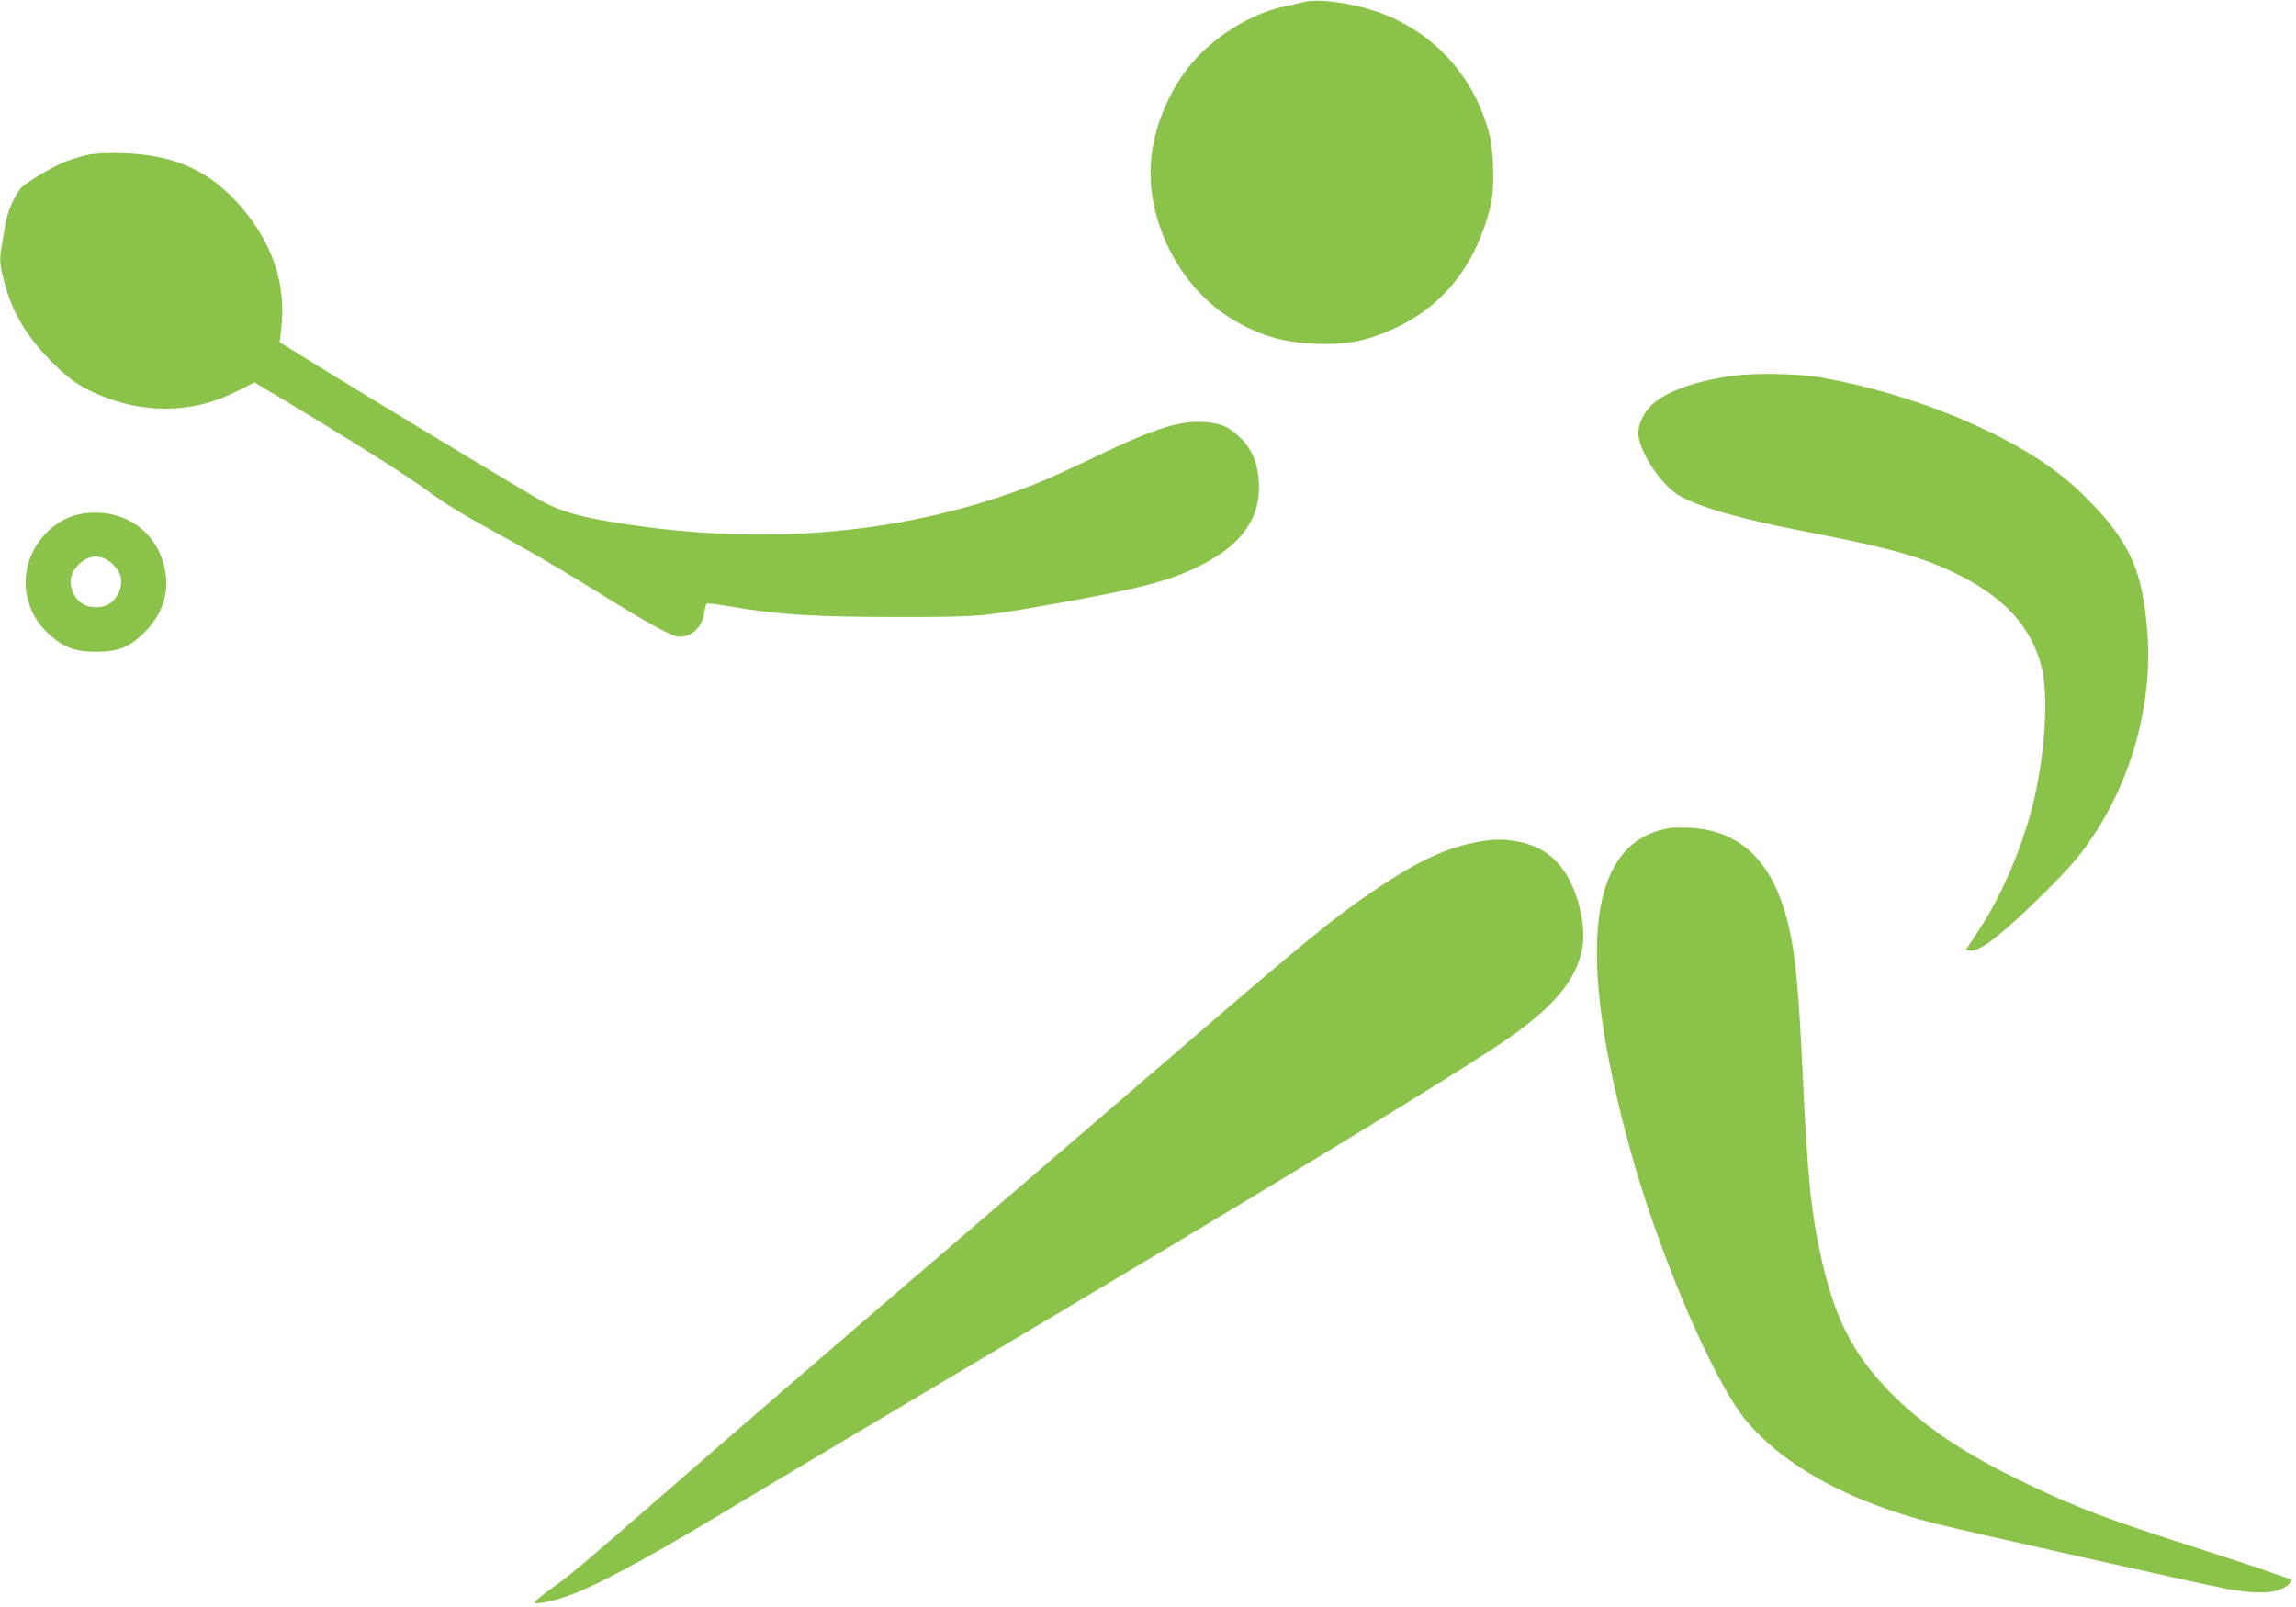
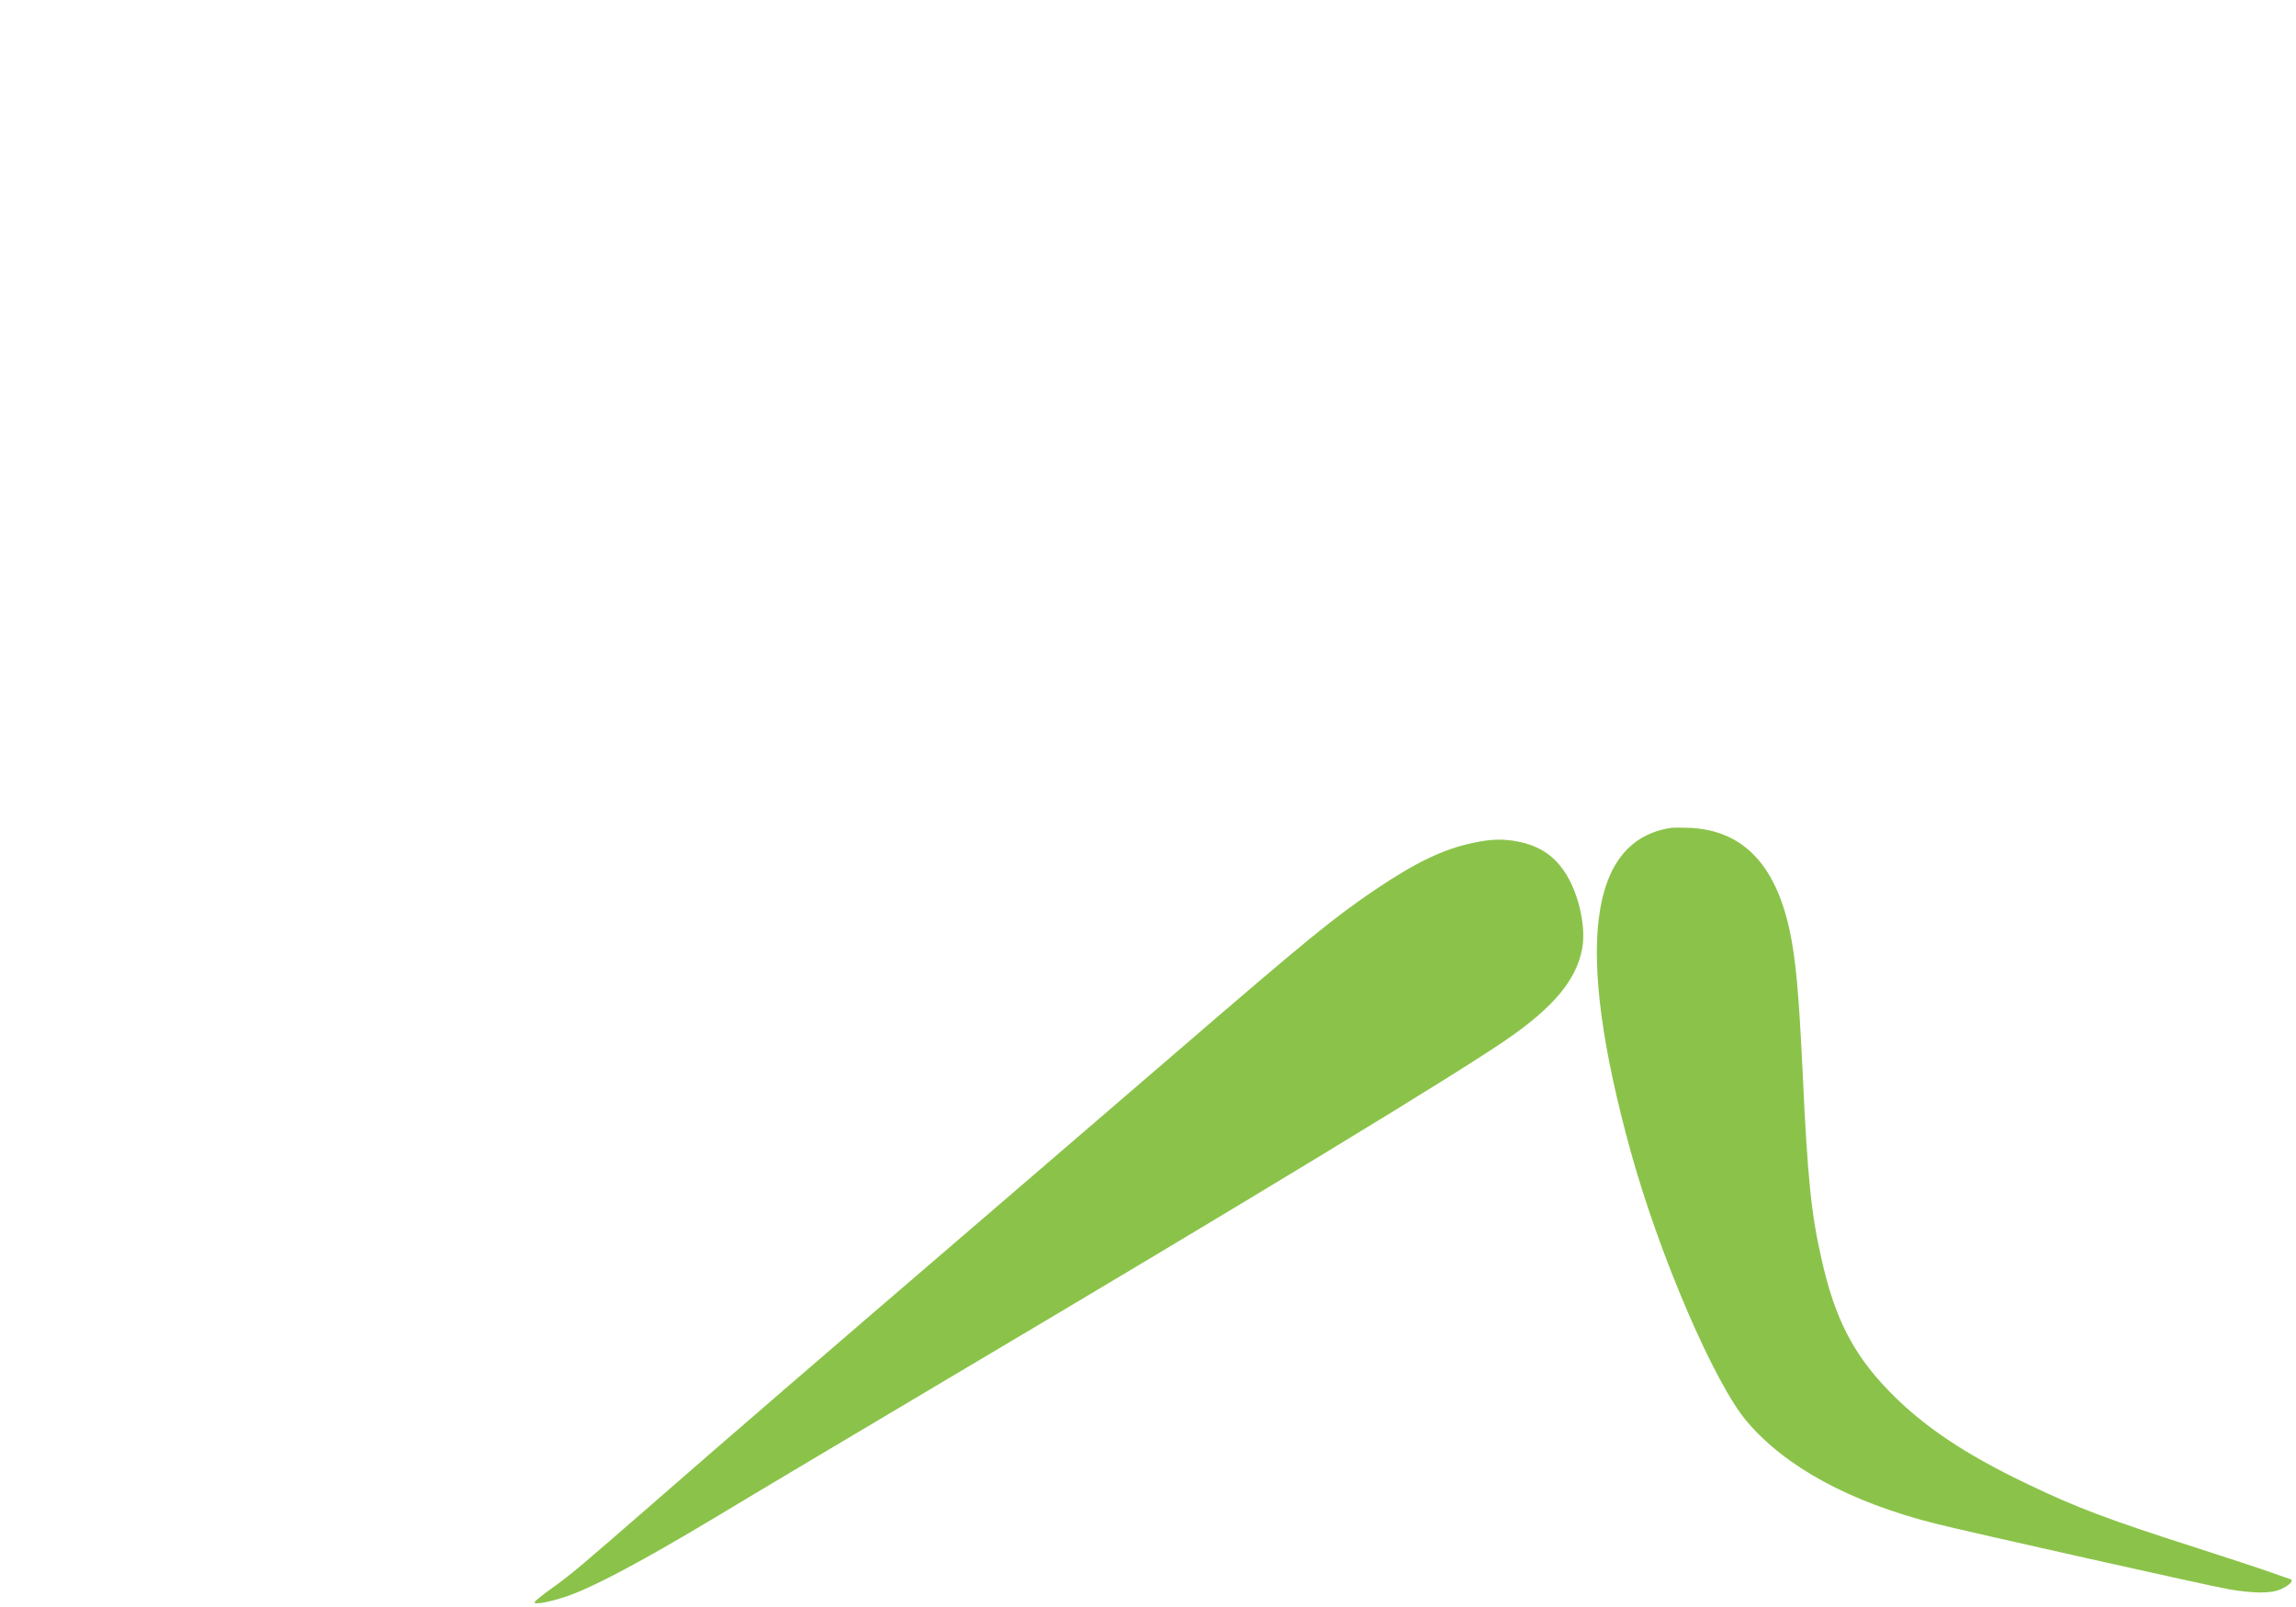
<svg xmlns="http://www.w3.org/2000/svg" version="1.0" width="1280pt" height="896pt" viewBox="0 0 1280 896" preserveAspectRatio="xMidYMid meet">
  <g transform="translate(0,896) scale(0.1,-0.1)" fill="#8bc34a" stroke="none">
-     <path d="M7265 8948 c-22 -5 -78 -19 -125 -29 -172 -40 -369 -163 -492 -307 -121 -142 -205 -333 -228 -517 -43 -349 152 -741 458 -920 151 -88 278 -125 462 -132 164 -6 270 14 416 78 288 126 476 362 555 699 22 89 17 300 -9 396 -83 314 -302 558 -601 670 -150 56 -348 85 -436 62z" />
-     <path d="M485 8096 c-33 -8 -85 -24 -116 -35 -62 -23 -210 -110 -247 -144 -34 -32 -80 -134 -92 -204 -5 -35 -14 -89 -20 -121 -14 -83 -13 -100 15 -209 45 -171 127 -306 279 -456 96 -95 169 -141 296 -187 244 -90 497 -76 722 39 l97 49 68 -41 c512 -307 782 -478 941 -595 51 -38 171 -111 265 -162 244 -133 391 -218 637 -370 299 -186 417 -250 458 -250 71 0 128 54 138 134 4 26 10 49 14 51 4 3 73 -6 153 -20 254 -43 454 -55 912 -55 465 0 456 0 882 75 487 87 641 128 813 216 228 117 329 264 318 462 -6 107 -41 189 -110 252 -58 55 -93 71 -174 80 -140 16 -287 -28 -611 -184 -251 -120 -346 -161 -501 -215 -687 -238 -1446 -289 -2247 -150 -150 26 -248 55 -338 101 -50 25 -1013 606 -1310 791 l-168 104 8 66 c32 262 -50 500 -247 716 -166 181 -359 264 -635 272 -97 2 -158 -1 -200 -10z" />
-     <path d="M9663 6865 c-206 -28 -369 -85 -451 -159 -53 -48 -86 -126 -77 -180 17 -107 133 -275 229 -331 107 -62 345 -130 701 -199 457 -88 632 -136 821 -225 279 -132 435 -298 495 -527 38 -148 23 -454 -37 -724 -57 -255 -182 -553 -317 -754 -37 -55 -67 -101 -67 -103 0 -2 14 -3 31 -3 55 0 178 97 397 313 158 156 212 220 295 347 223 346 327 775 283 1175 -25 233 -67 354 -174 505 -56 80 -183 213 -277 290 -305 250 -839 472 -1361 565 -124 22 -365 27 -491 10z" />
-     <path d="M479 6099 c-210 -23 -368 -237 -331 -449 16 -90 56 -162 124 -225 80 -74 147 -99 263 -99 124 0 189 26 270 108 100 100 138 214 116 342 -38 214 -220 347 -442 323z m93 -249 c44 -13 95 -68 103 -113 9 -45 -19 -112 -59 -140 -43 -31 -119 -30 -163 1 -45 32 -70 100 -55 150 13 44 57 89 98 102 39 11 34 11 76 0z" />
    <path d="M9315 4344 c-461 -71 -536 -675 -224 -1804 159 -577 467 -1294 648 -1506 216 -254 574 -448 1046 -568 187 -47 1530 -348 1640 -367 141 -24 237 -24 290 0 49 22 74 48 54 56 -8 2 -57 20 -109 38 -52 19 -239 80 -415 137 -487 156 -664 222 -941 355 -352 168 -584 324 -775 521 -199 206 -300 404 -374 733 -58 255 -78 453 -105 1033 -22 462 -39 647 -75 810 -80 360 -260 546 -548 562 -45 2 -95 2 -112 0z" />
    <path d="M8210 4260 c-164 -35 -313 -106 -538 -257 -232 -156 -380 -277 -1112 -908 -256 -220 -755 -650 -1110 -955 -898 -771 -1388 -1194 -1790 -1545 -439 -382 -467 -406 -583 -490 -54 -38 -97 -74 -97 -79 0 -14 81 1 172 31 144 47 421 194 828 438 217 131 793 474 1280 763 1730 1026 2865 1716 3145 1910 257 178 382 328 415 500 23 115 -15 296 -86 413 -62 102 -143 159 -263 185 -87 18 -157 17 -261 -6z" />
  </g>
</svg>